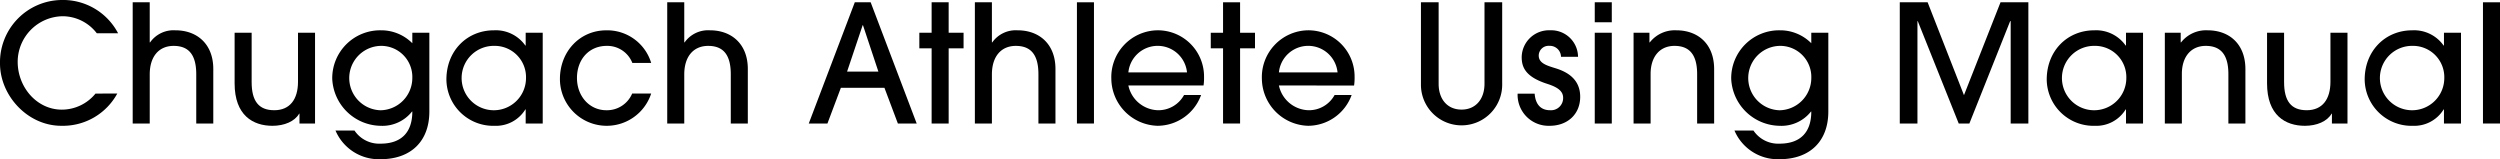
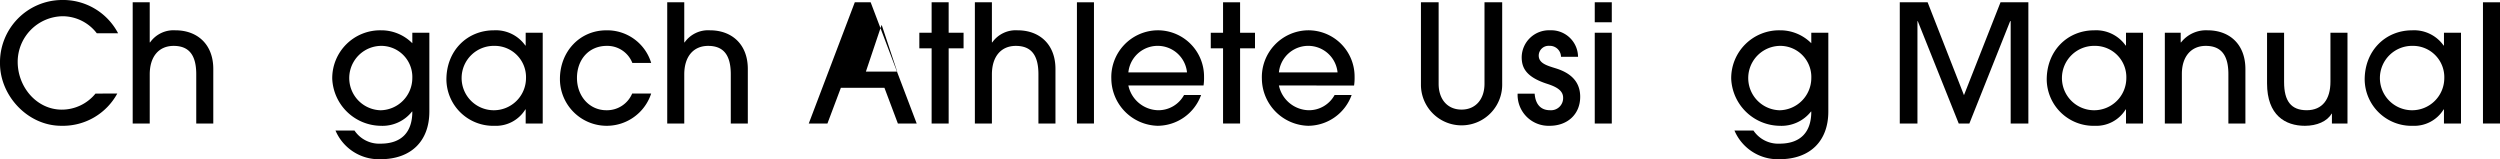
<svg xmlns="http://www.w3.org/2000/svg" width="488.347" height="31.102" viewBox="0 0 488.347 31.102">
  <g id="レイヤー_2" data-name="レイヤー 2">
    <g id="レイヤー_1-2" data-name="レイヤー 1">
      <path d="M22.911,18.271a12.1,12.1,0,0,1-10.944,6.3C5.408,24.574,0,18.687,0,12.383A12.173,12.173,0,0,1,12,0,12.144,12.144,0,0,1,23.07,6.5H18.911a8.444,8.444,0,0,0-6.656-3.328,8.917,8.917,0,0,0-8.8,8.9c0,4.96,3.744,9.344,8.607,9.344a8.476,8.476,0,0,0,6.592-3.136Z" />
      <path d="M38.335,24.126V14.5c0-3.807-1.472-5.536-4.416-5.536-2.911,0-4.671,2.112-4.671,5.568v9.6H25.92V.448h3.328v7.84h.064A5.614,5.614,0,0,1,34.271,5.92c4.224,0,7.392,2.687,7.392,7.551V24.126Z" />
-       <path d="M58.5,24.126V22.207h-.064c-.864,1.5-2.88,2.367-5.216,2.367-3.807,0-7.391-2.048-7.391-8.287V6.4h3.327v9.631c0,3.712,1.376,5.5,4.416,5.5,3.072,0,4.64-2.144,4.64-5.568V6.4h3.328V24.126Z" />
      <path d="M80.479,21.791a7.342,7.342,0,0,1-6.112,2.783A9.61,9.61,0,0,1,64.9,15.391,9.356,9.356,0,0,1,74.4,5.92a8.542,8.542,0,0,1,6.143,2.528V6.4H83.87V21.791c0,5.759-3.552,9.311-9.567,9.311a9.209,9.209,0,0,1-8.767-5.6h3.711a5.809,5.809,0,0,0,5.088,2.56c4.063,0,6.207-2.208,6.207-6.271Zm.063-6.528a6.075,6.075,0,0,0-6.239-6.3,6.291,6.291,0,0,0,.032,12.576A6.315,6.315,0,0,0,80.542,15.263Z" />
      <path d="M102.686,24.126V21.375h-.064a6.738,6.738,0,0,1-6.016,3.2A9.141,9.141,0,0,1,87.2,15.551c0-5.663,4.064-9.631,9.28-9.631A7.062,7.062,0,0,1,102.622,8.9h.064V6.4h3.328V24.126Zm.064-8.831a6.116,6.116,0,0,0-6.175-6.336A6.289,6.289,0,1,0,102.75,15.3Z" />
      <path d="M127.2,18.271a9.137,9.137,0,0,1-17.823-2.848c0-5.343,3.872-9.5,9.056-9.5a8.971,8.971,0,0,1,8.767,6.367h-3.68a5.249,5.249,0,0,0-4.992-3.328c-3.487,0-5.823,2.656-5.823,6.272,0,3.52,2.4,6.3,5.759,6.3a5.344,5.344,0,0,0,5.024-3.264Z" />
      <path d="M142.75,24.126V14.5c0-3.807-1.472-5.536-4.416-5.536-2.911,0-4.671,2.112-4.671,5.568v9.6h-3.328V.448h3.328v7.84h.064a5.615,5.615,0,0,1,4.96-2.368c4.223,0,7.391,2.687,7.391,7.551V24.126Z" />
-       <path d="M175.39,24.126l-2.624-6.975h-8.512l-2.624,6.975h-3.647L166.974.448h3.1l8.991,23.678Zm-6.816-19.2h-.064l-3.04,9.055h6.112Z" />
+       <path d="M175.39,24.126l-2.624-6.975h-8.512l-2.624,6.975h-3.647L166.974.448h3.1l8.991,23.678m-6.816-19.2h-.064l-3.04,9.055h6.112Z" />
      <path d="M181.982,24.126V9.439h-2.4V6.4h2.4V.448h3.328V6.4h2.912V9.439H185.31V24.126Z" />
      <path d="M202.845,24.126V14.5c0-3.807-1.471-5.536-4.415-5.536-2.912,0-4.672,2.112-4.672,5.568v9.6H190.43V.448h3.328v7.84h.064a5.615,5.615,0,0,1,4.96-2.368c4.223,0,7.391,2.687,7.391,7.551V24.126Z" />
      <path d="M210.366,24.126V.448h3.328V24.126Z" />
      <path d="M220.414,16.7a6.088,6.088,0,0,0,5.823,4.832,5.71,5.71,0,0,0,5.056-2.976h3.328a9.084,9.084,0,0,1-8.512,6.015,9.292,9.292,0,0,1-9.023-9.151,9.152,9.152,0,0,1,8.927-9.5,9.029,9.029,0,0,1,9.183,9.119A10.161,10.161,0,0,1,235.1,16.7Zm11.455-2.56a5.756,5.756,0,0,0-11.455,0Z" />
      <path d="M238.91,24.126V9.439h-2.4V6.4h2.4V.448h3.327V6.4h2.912V9.439h-2.912V24.126Z" />
      <path d="M249.821,16.7a6.088,6.088,0,0,0,5.824,4.832,5.71,5.71,0,0,0,5.056-2.976h3.327a9.082,9.082,0,0,1-8.511,6.015,9.292,9.292,0,0,1-9.023-9.151,9.151,9.151,0,0,1,8.927-9.5,9.029,9.029,0,0,1,9.183,9.119,10.056,10.056,0,0,1-.1,1.664Zm11.455-2.56a5.756,5.756,0,0,0-11.455,0Z" />
      <path d="M289.98.448h3.456V16.639a7.936,7.936,0,0,1-15.871,0V.448h3.456V16.383c0,2.944,1.664,5.024,4.48,5.024s4.479-2.112,4.479-5.024Z" />
      <path d="M304.924,11.1a2.173,2.173,0,0,0-2.271-2.145,1.924,1.924,0,0,0-2.08,1.889c0,1.5,1.536,1.951,3.3,2.495,2.495.768,4.8,2.272,4.8,5.568,0,3.423-2.5,5.663-5.951,5.663a6.041,6.041,0,0,1-6.272-6.271h3.328c.16,2.144,1.248,3.232,3.008,3.232A2.37,2.37,0,0,0,305.34,19.1c0-1.216-.927-2.016-3.007-2.688-4.352-1.376-5.088-3.264-5.088-5.28a5.336,5.336,0,0,1,5.567-5.215,5.238,5.238,0,0,1,5.44,5.184Z" />
      <path d="M311.517,4.352V.448h3.328v3.9Zm0,19.774V6.4h3.328V24.126Z" />
-       <path d="M331.516,24.126V14.463c0-3.744-1.472-5.5-4.416-5.5-2.912,0-4.672,2.145-4.672,5.472v9.7H319.1V6.4h3.1V8.288h.064a6.2,6.2,0,0,1,5.183-2.368c4.256,0,7.391,2.687,7.391,7.583V24.126Z" />
      <path d="M353.755,21.791a7.341,7.341,0,0,1-6.111,2.783,9.611,9.611,0,0,1-9.472-9.183,9.357,9.357,0,0,1,9.5-9.471,8.543,8.543,0,0,1,6.143,2.528V6.4h3.328V21.791c0,5.759-3.552,9.311-9.567,9.311a9.21,9.21,0,0,1-8.768-5.6h3.712a5.809,5.809,0,0,0,5.088,2.56c4.063,0,6.207-2.208,6.207-6.271Zm.064-6.528a6.075,6.075,0,0,0-6.239-6.3,6.291,6.291,0,0,0,.032,12.576A6.316,6.316,0,0,0,353.819,15.263Z" />
      <path d="M392.763,24.126v-20h-.1l-7.968,20h-2.08l-8-20h-.064v20H371.1V.448h5.44l7.1,18.143L390.779.448h5.439V24.126Z" />
      <path d="M415.29,24.126V21.375h-.063a6.739,6.739,0,0,1-6.016,3.2,9.141,9.141,0,0,1-9.407-9.023c0-5.663,4.064-9.631,9.279-9.631A7.063,7.063,0,0,1,415.227,8.9h.063V6.4h3.328V24.126Zm.064-8.831a6.116,6.116,0,0,0-6.175-6.336,6.289,6.289,0,1,0,6.175,6.336Z" />
      <path d="M435.29,24.126V14.463c0-3.744-1.471-5.5-4.415-5.5-2.911,0-4.672,2.145-4.672,5.472v9.7h-3.327V6.4h3.1V8.288h.065a6.2,6.2,0,0,1,5.184-2.368c4.254,0,7.39,2.687,7.39,7.583V24.126Z" />
      <path d="M455.515,24.126V22.207h-.065c-.863,1.5-2.879,2.367-5.215,2.367-3.808,0-7.392-2.048-7.392-8.287V6.4h3.328v9.631c0,3.712,1.376,5.5,4.416,5.5,3.072,0,4.64-2.144,4.64-5.568V6.4h3.327V24.126Z" />
      <path d="M477.4,24.126V21.375h-.063a6.737,6.737,0,0,1-6.016,3.2,9.141,9.141,0,0,1-9.407-9.023c0-5.663,4.064-9.631,9.279-9.631A7.063,7.063,0,0,1,477.338,8.9h.063V6.4h3.328V24.126Zm.065-8.831a6.116,6.116,0,0,0-6.176-6.336,6.289,6.289,0,1,0,6.176,6.336Z" />
      <path d="M485.019,24.126V.448h3.328V24.126Z" />
    </g>
  </g>
</svg>